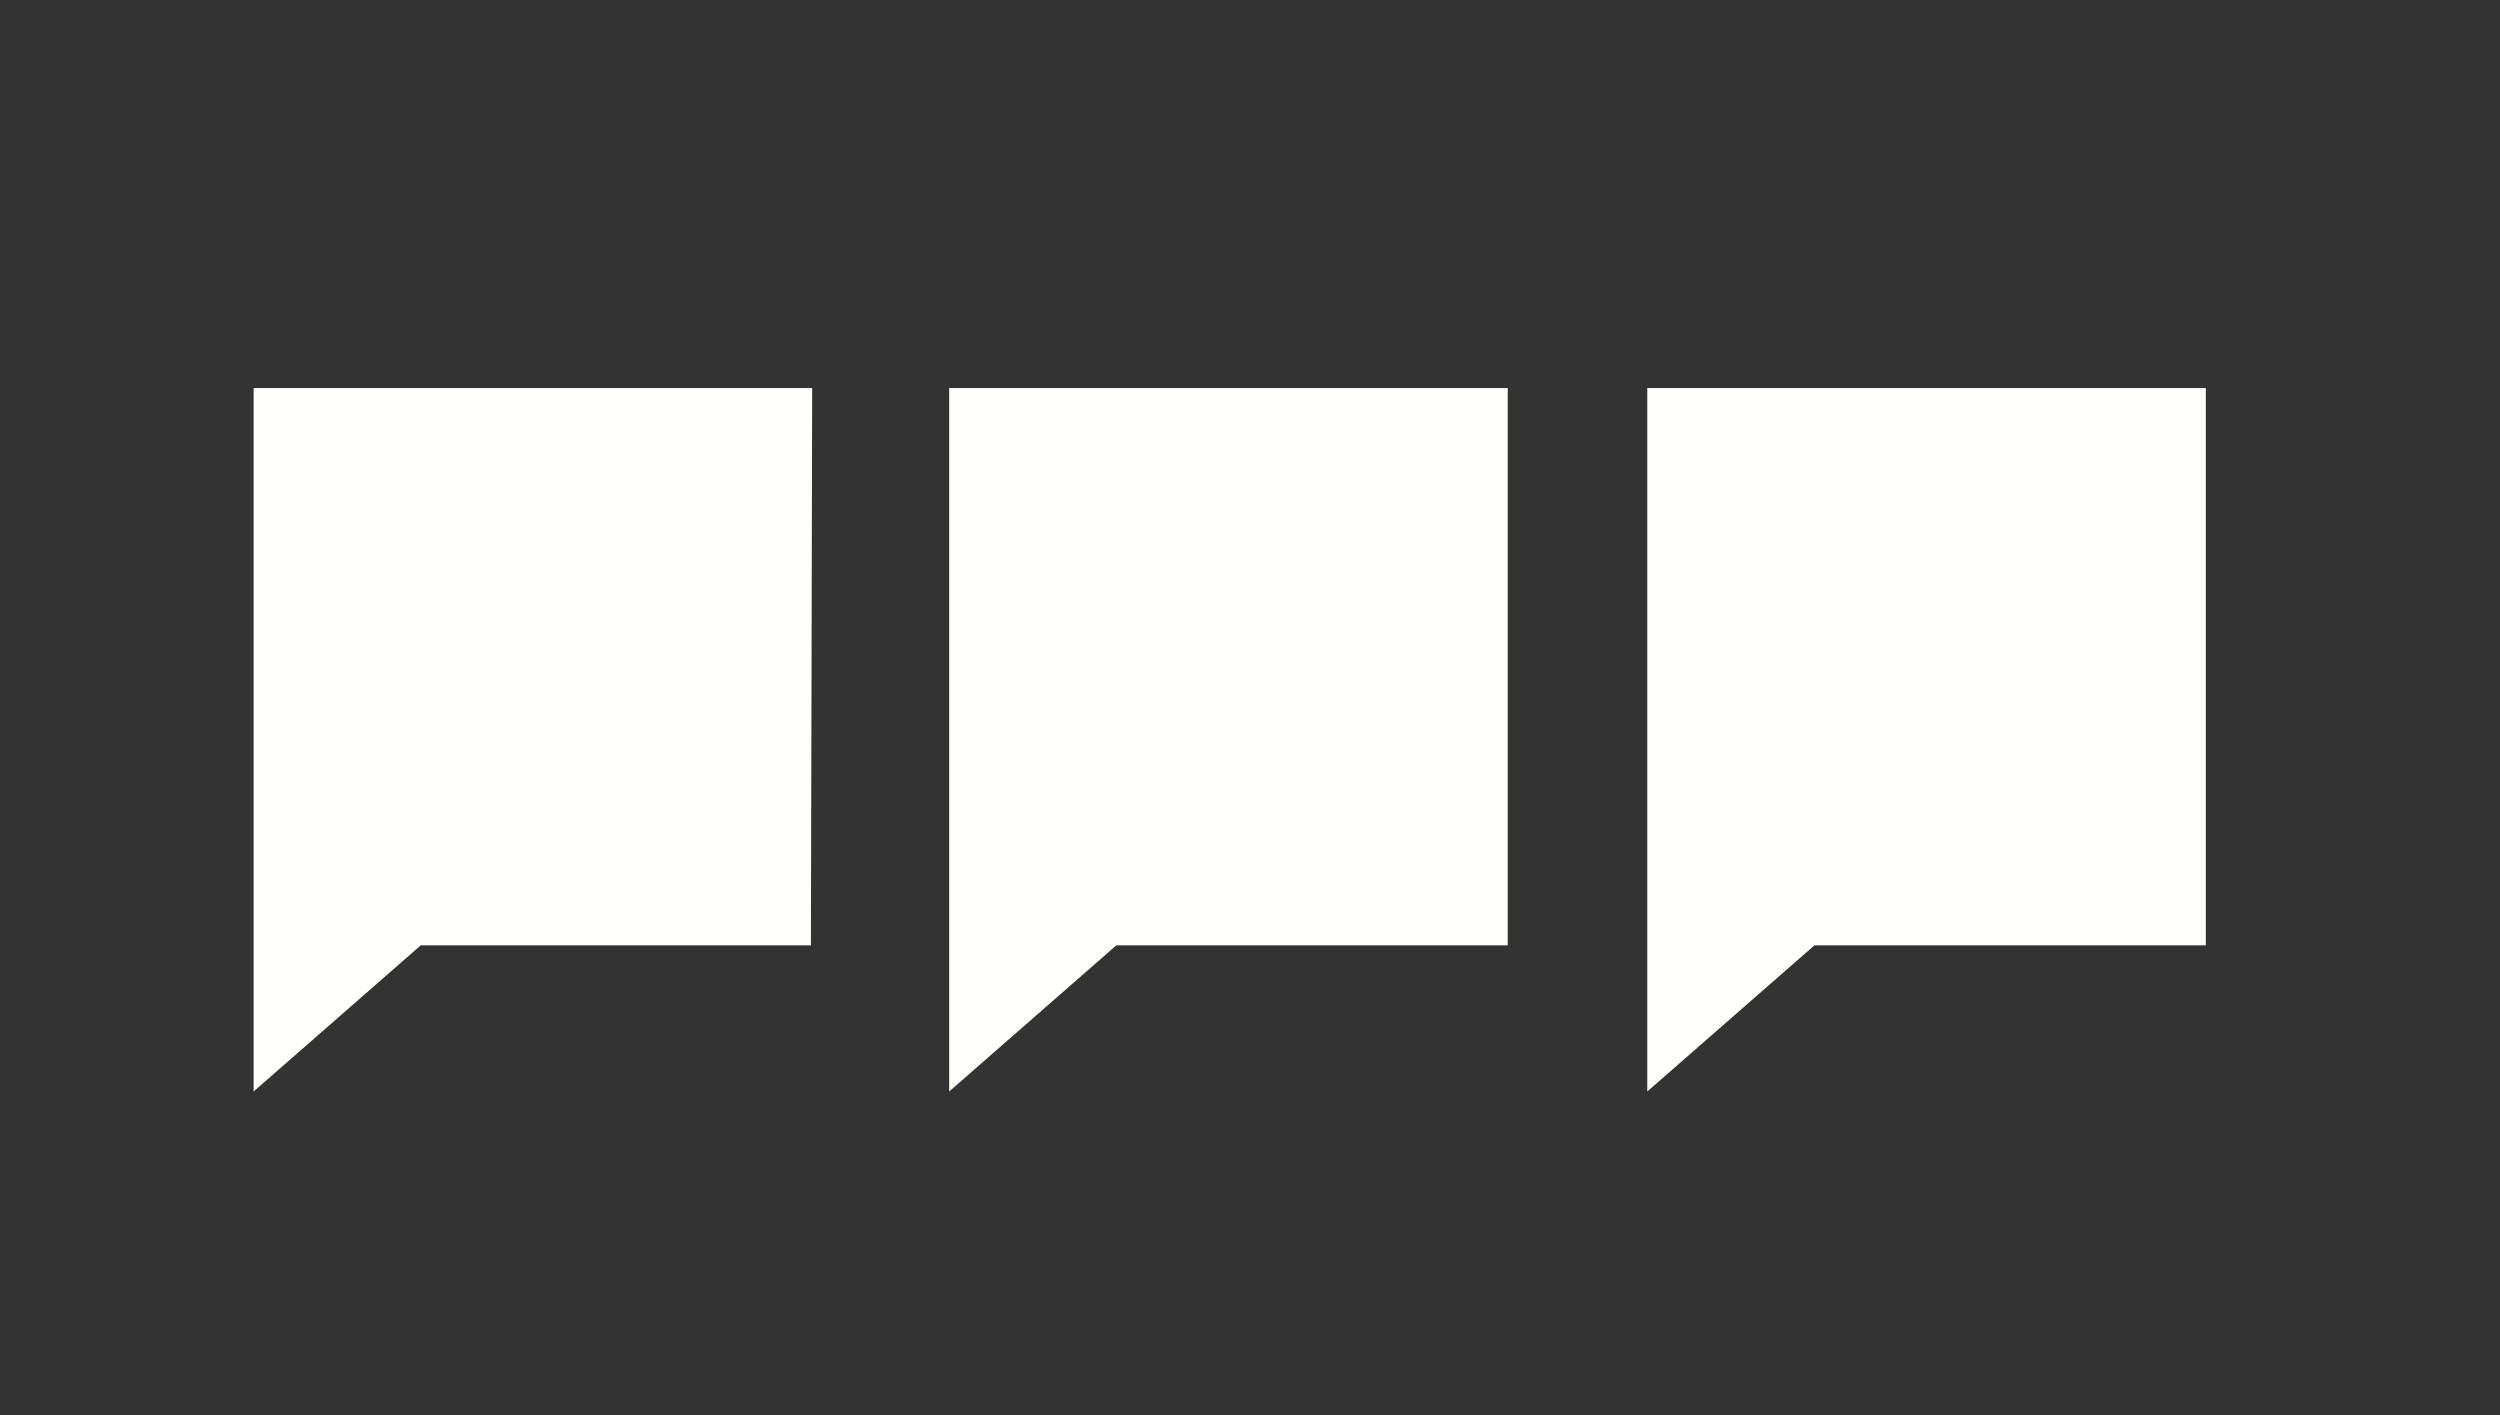
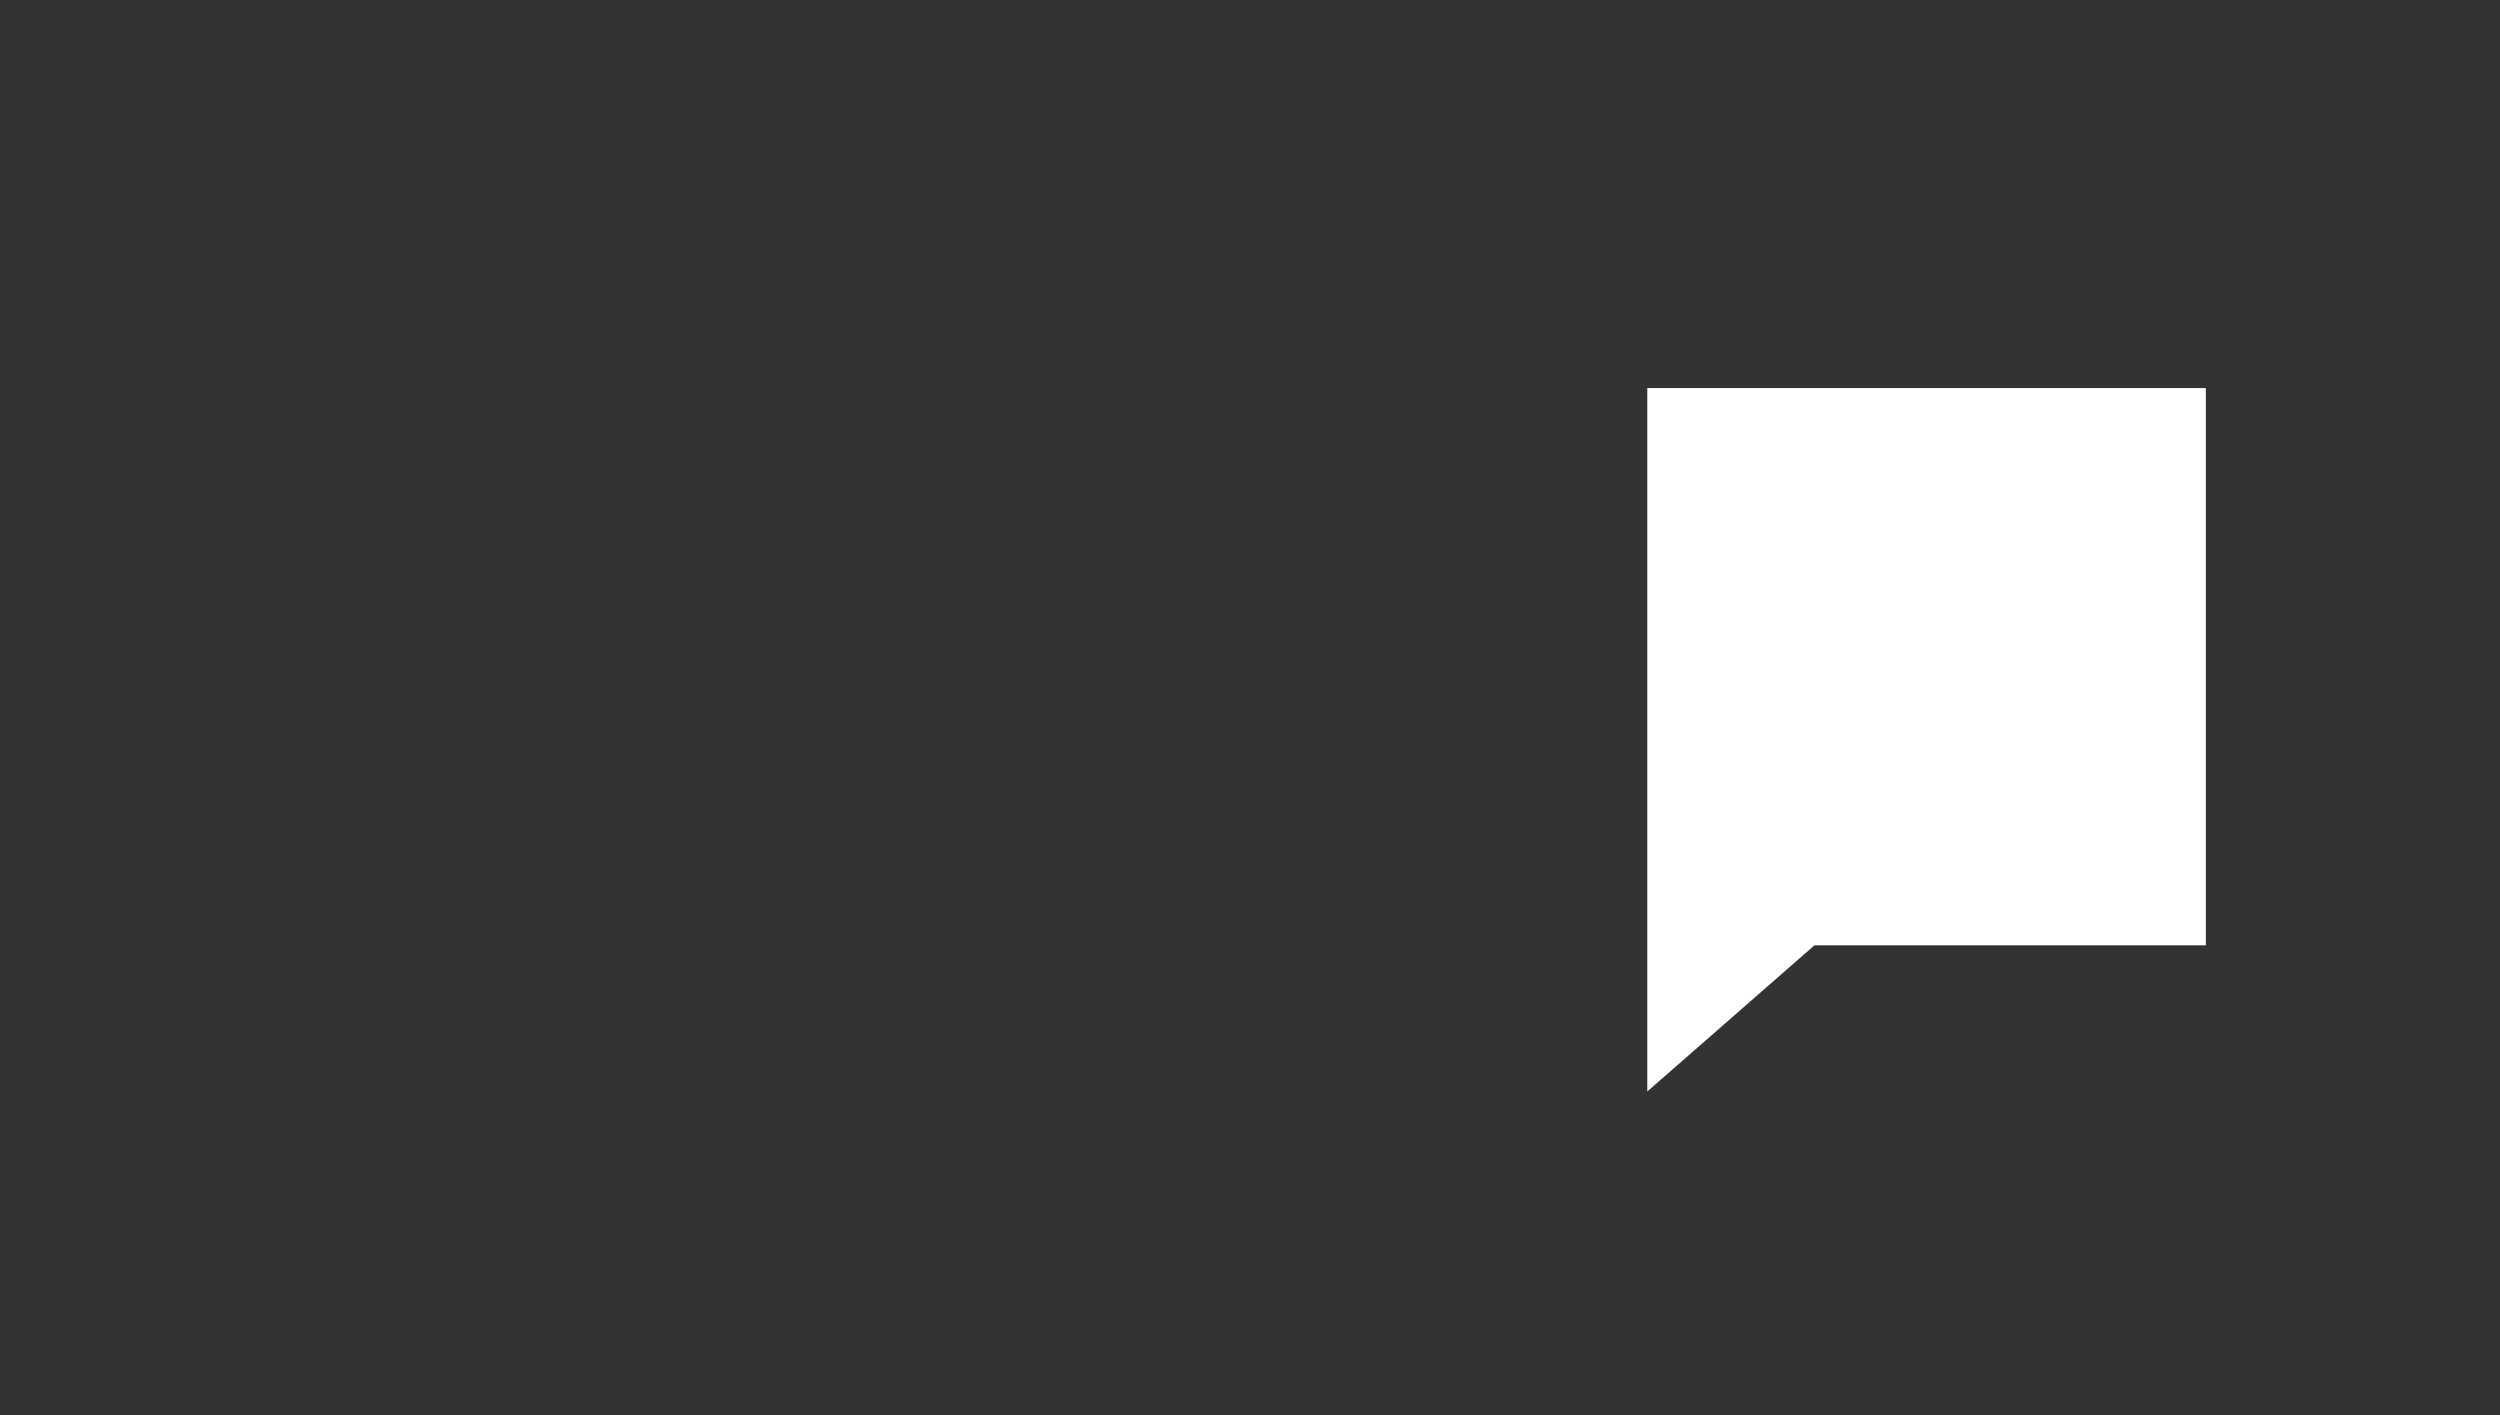
<svg xmlns="http://www.w3.org/2000/svg" version="1.1" id="Layer_1" x="0px" y="0px" viewBox="0 0 595.3 337" style="enable-background:new 0 0 595.3 337;" xml:space="preserve">
  <rect x="0" y="0" width="595.3" height="337" fill="#333333" stroke="none" />
  <style type="text/css">
	.st0{fill:#FFFFFE;}
</style>
  <g id="g274" transform="translate(552.753,322.401)">
    <path id="path276" class="st0" d="M-27.8-97.3h-92.9l-39.8,34.8V-230h133v132.7H-27.8z" />
  </g>
  <g id="g278" transform="translate(531.124,322.401)">
-     <path id="path280" class="st0" d="M-172.1-97.3h-93.2l-39.8,34.8V-230h133L-172.1-97.3L-172.1-97.3z" />
-   </g>
+     </g>
  <g id="g282" transform="translate(509.492,322.401)">
-     <path id="path284" class="st0" d="M-316.4-97.3h-92.9l-39.8,34.8V-230h133L-316.4-97.3L-316.4-97.3z" />
-   </g>
+     </g>
</svg>